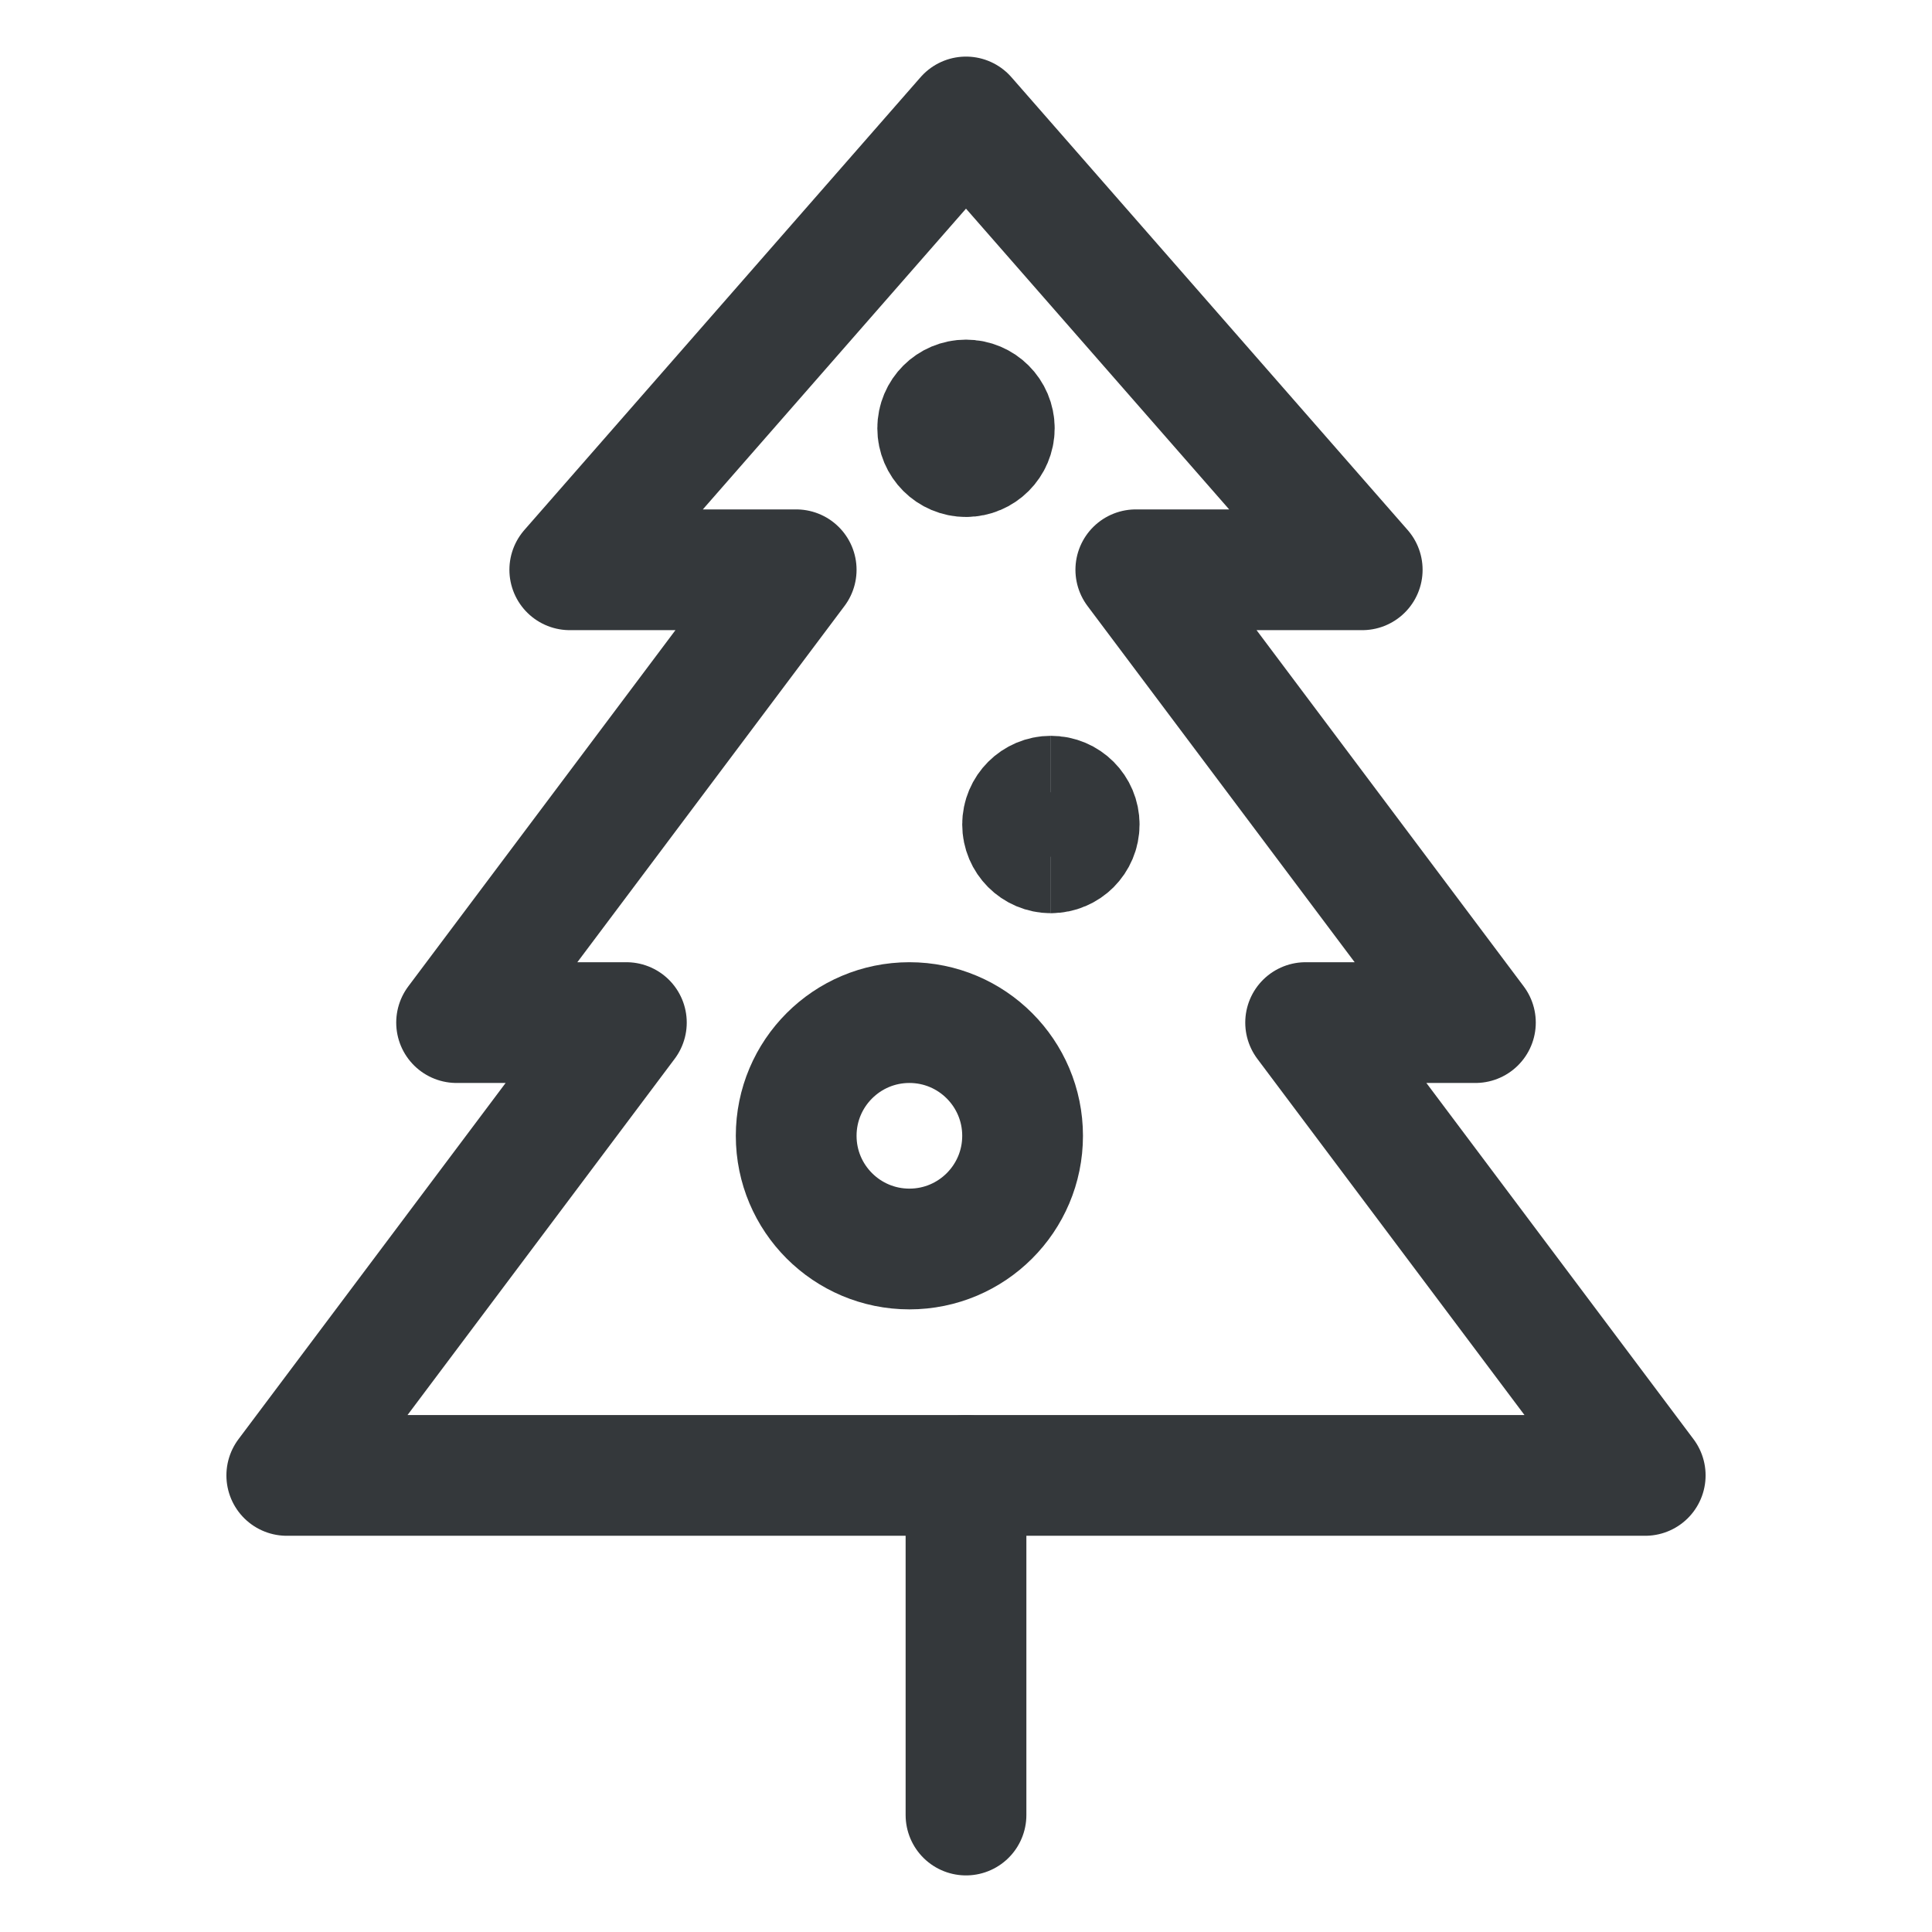
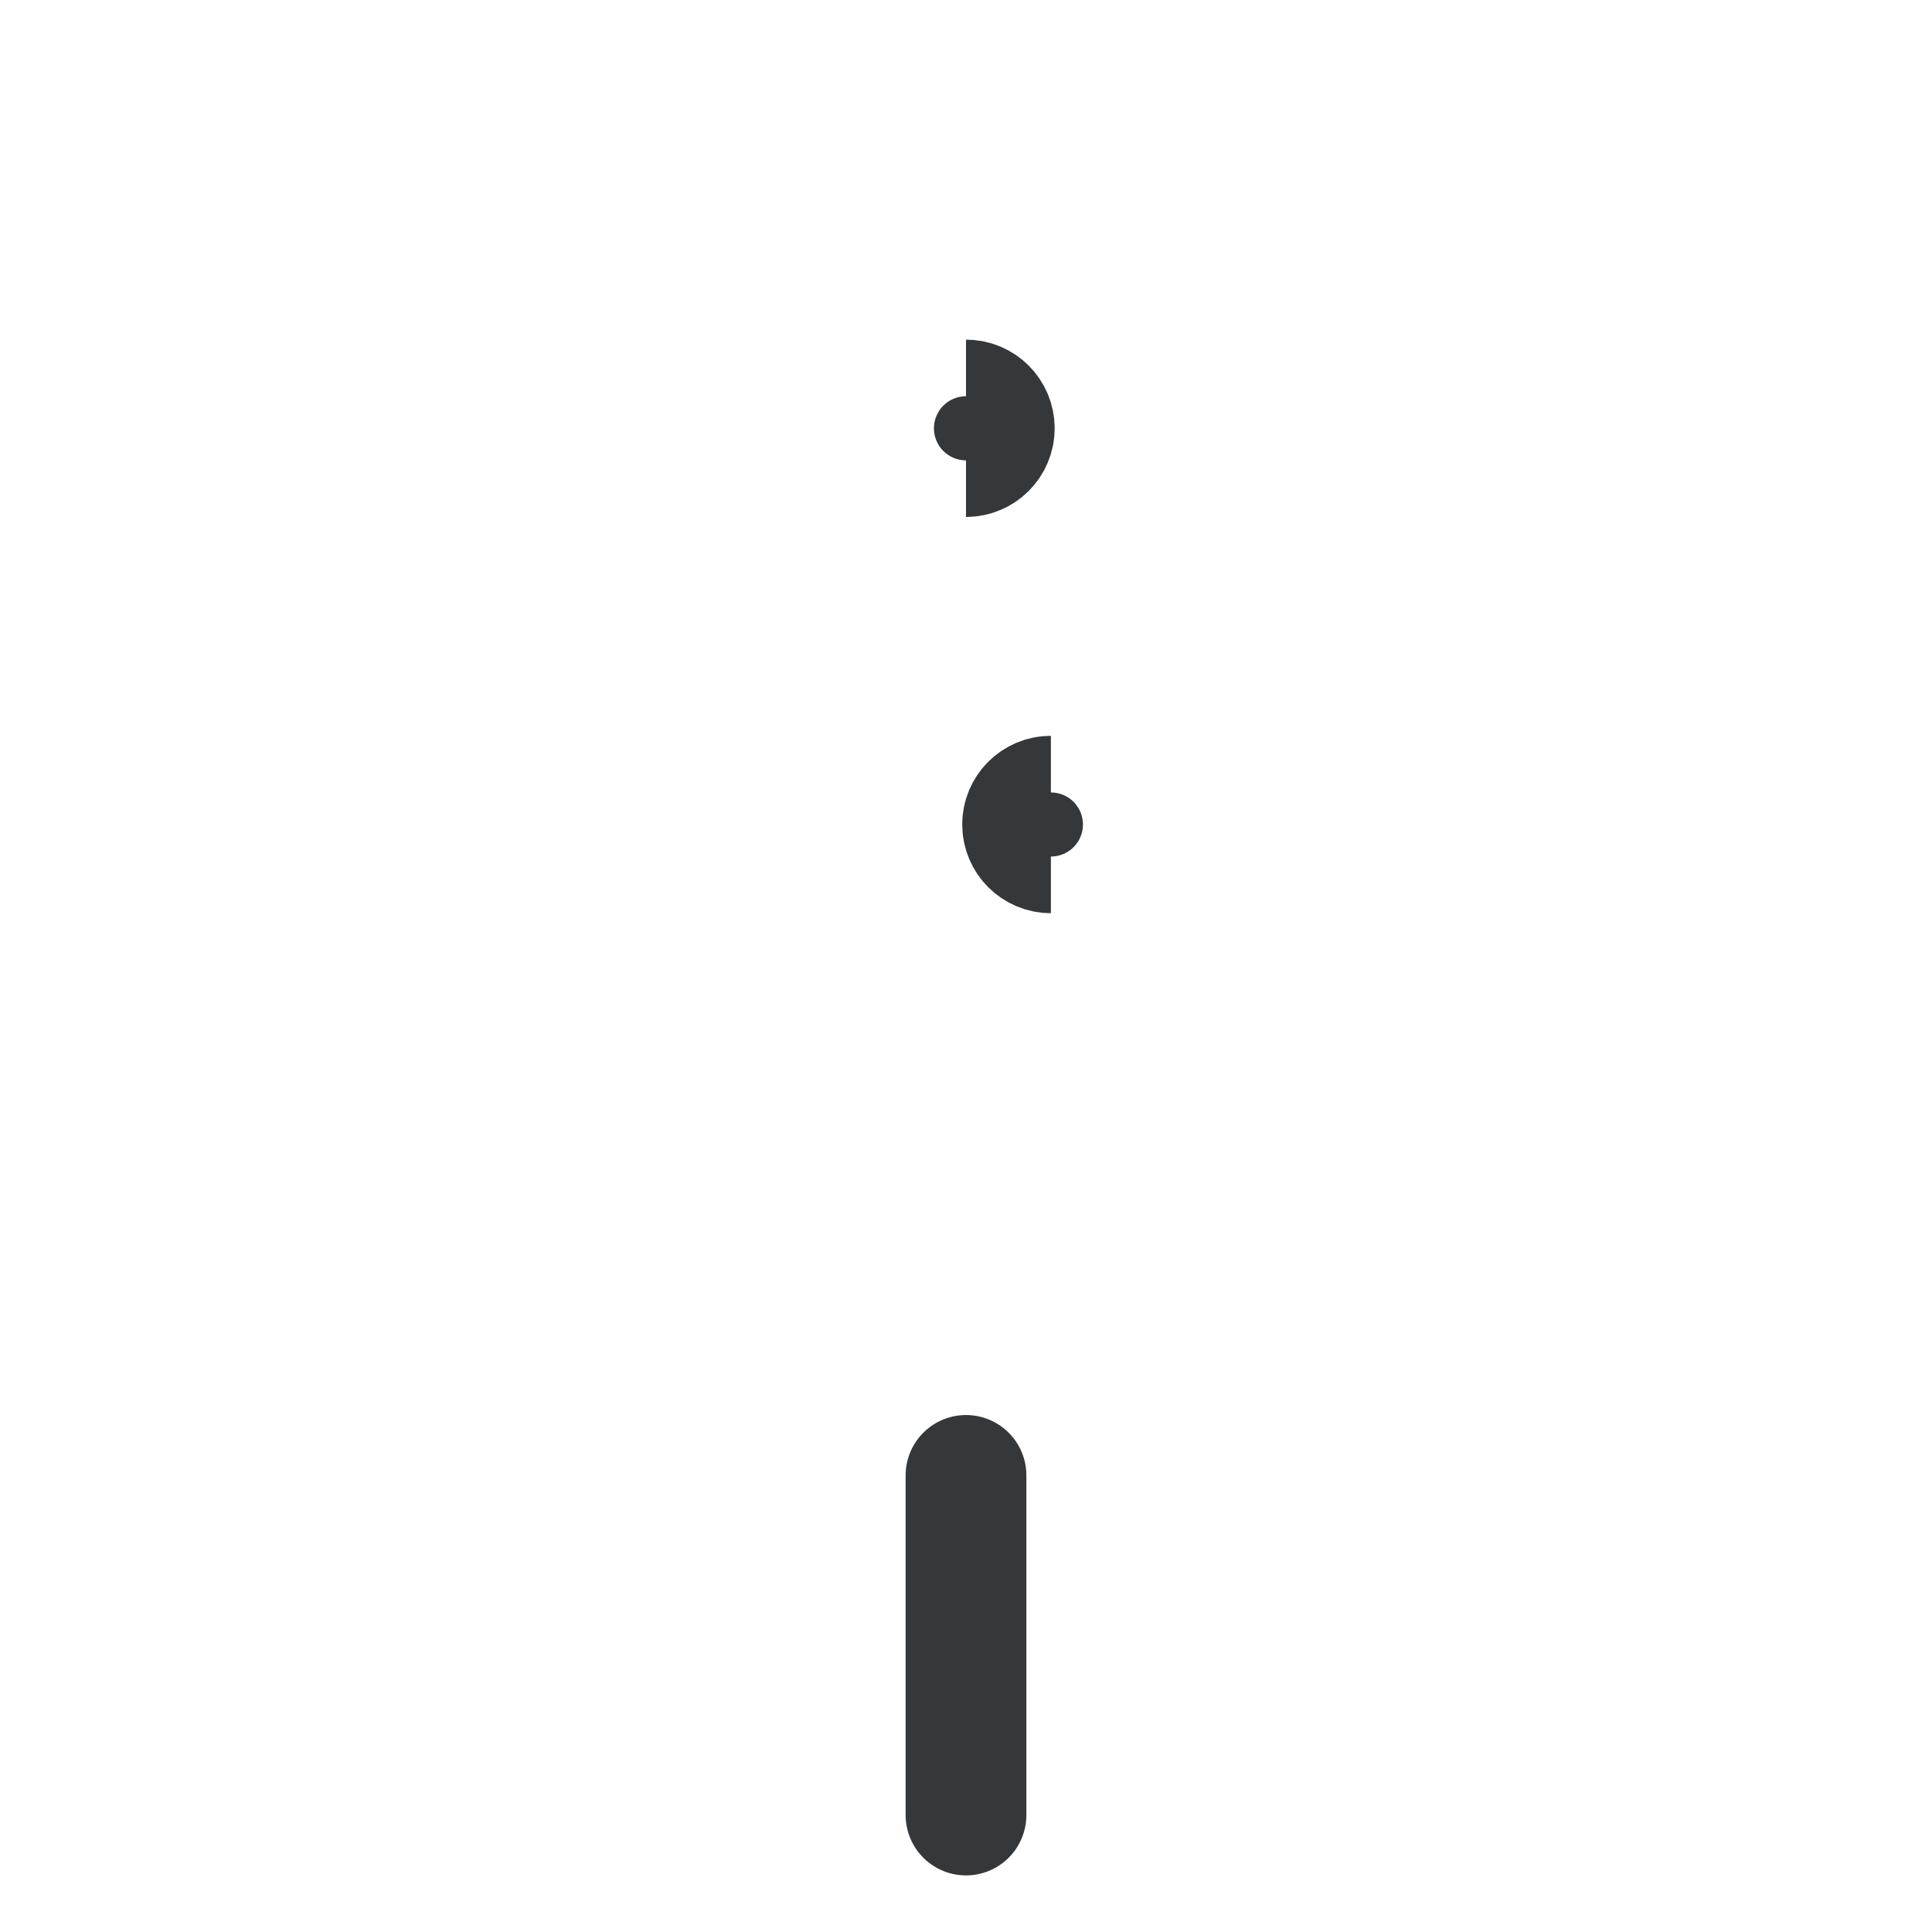
<svg xmlns="http://www.w3.org/2000/svg" width="48" height="48" viewBox="0 0 48 48" fill="none">
-   <path d="M40.875 36.656L32.438 25.406H36.656L28.219 14.156H33.844L24 2.906L14.156 14.156H19.781L11.344 25.406H15.562L7.125 36.656H40.875Z" stroke="#34383B" stroke-width="3" stroke-linecap="round" stroke-linejoin="round" />
  <path d="M24 36.656V45.094" stroke="#34383B" stroke-width="3" stroke-linecap="round" stroke-linejoin="round" />
-   <path d="M22.594 31.031C24.147 31.031 25.406 29.772 25.406 28.219C25.406 26.666 24.147 25.406 22.594 25.406C21.041 25.406 19.781 26.666 19.781 28.219C19.781 29.772 21.041 31.031 22.594 31.031Z" stroke="#34383B" stroke-width="3" stroke-linecap="round" stroke-linejoin="round" />
-   <path d="M24 11.344C23.612 11.344 23.297 11.029 23.297 10.641C23.297 10.252 23.612 9.938 24 9.938" stroke="#34383B" stroke-width="3" />
  <path d="M24 11.344C24.388 11.344 24.703 11.029 24.703 10.641C24.703 10.252 24.388 9.938 24 9.938" stroke="#34383B" stroke-width="3" />
  <path d="M26.109 21.188C25.721 21.188 25.406 20.873 25.406 20.484C25.406 20.096 25.721 19.781 26.109 19.781" stroke="#34383B" stroke-width="3" />
-   <path d="M26.109 21.188C26.498 21.188 26.812 20.873 26.812 20.484C26.812 20.096 26.498 19.781 26.109 19.781" stroke="#34383B" stroke-width="3" />
</svg>